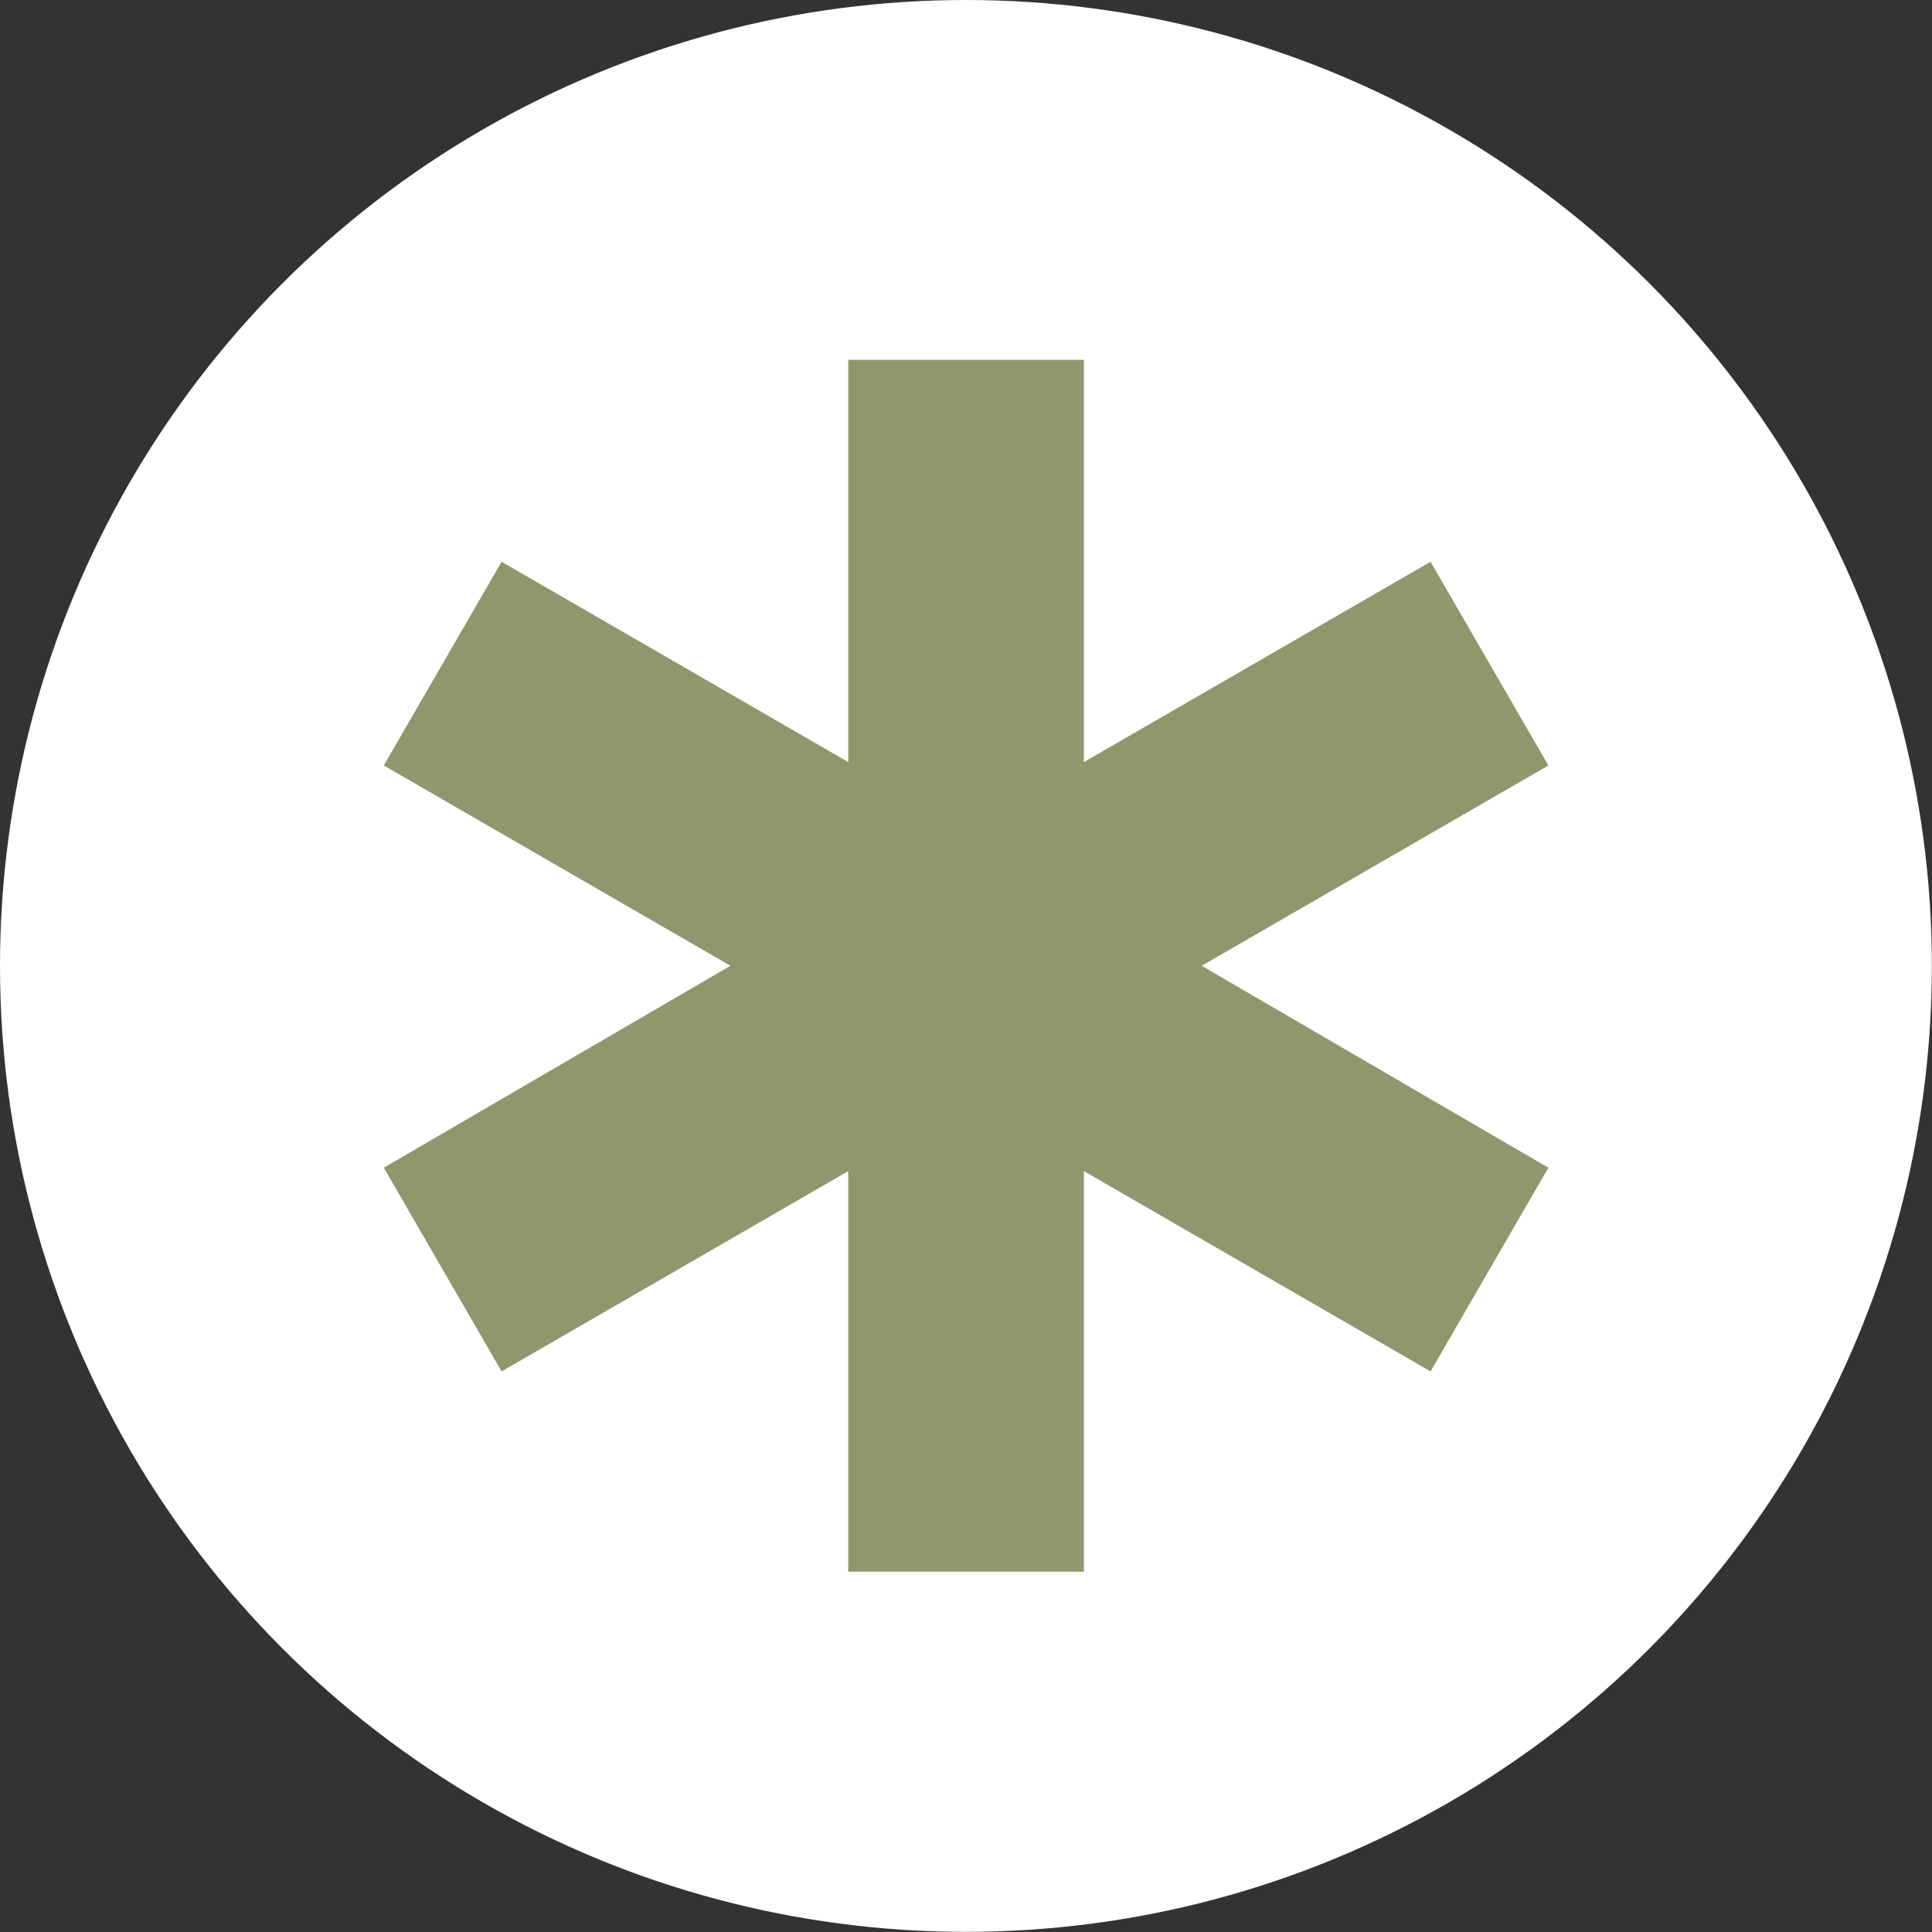
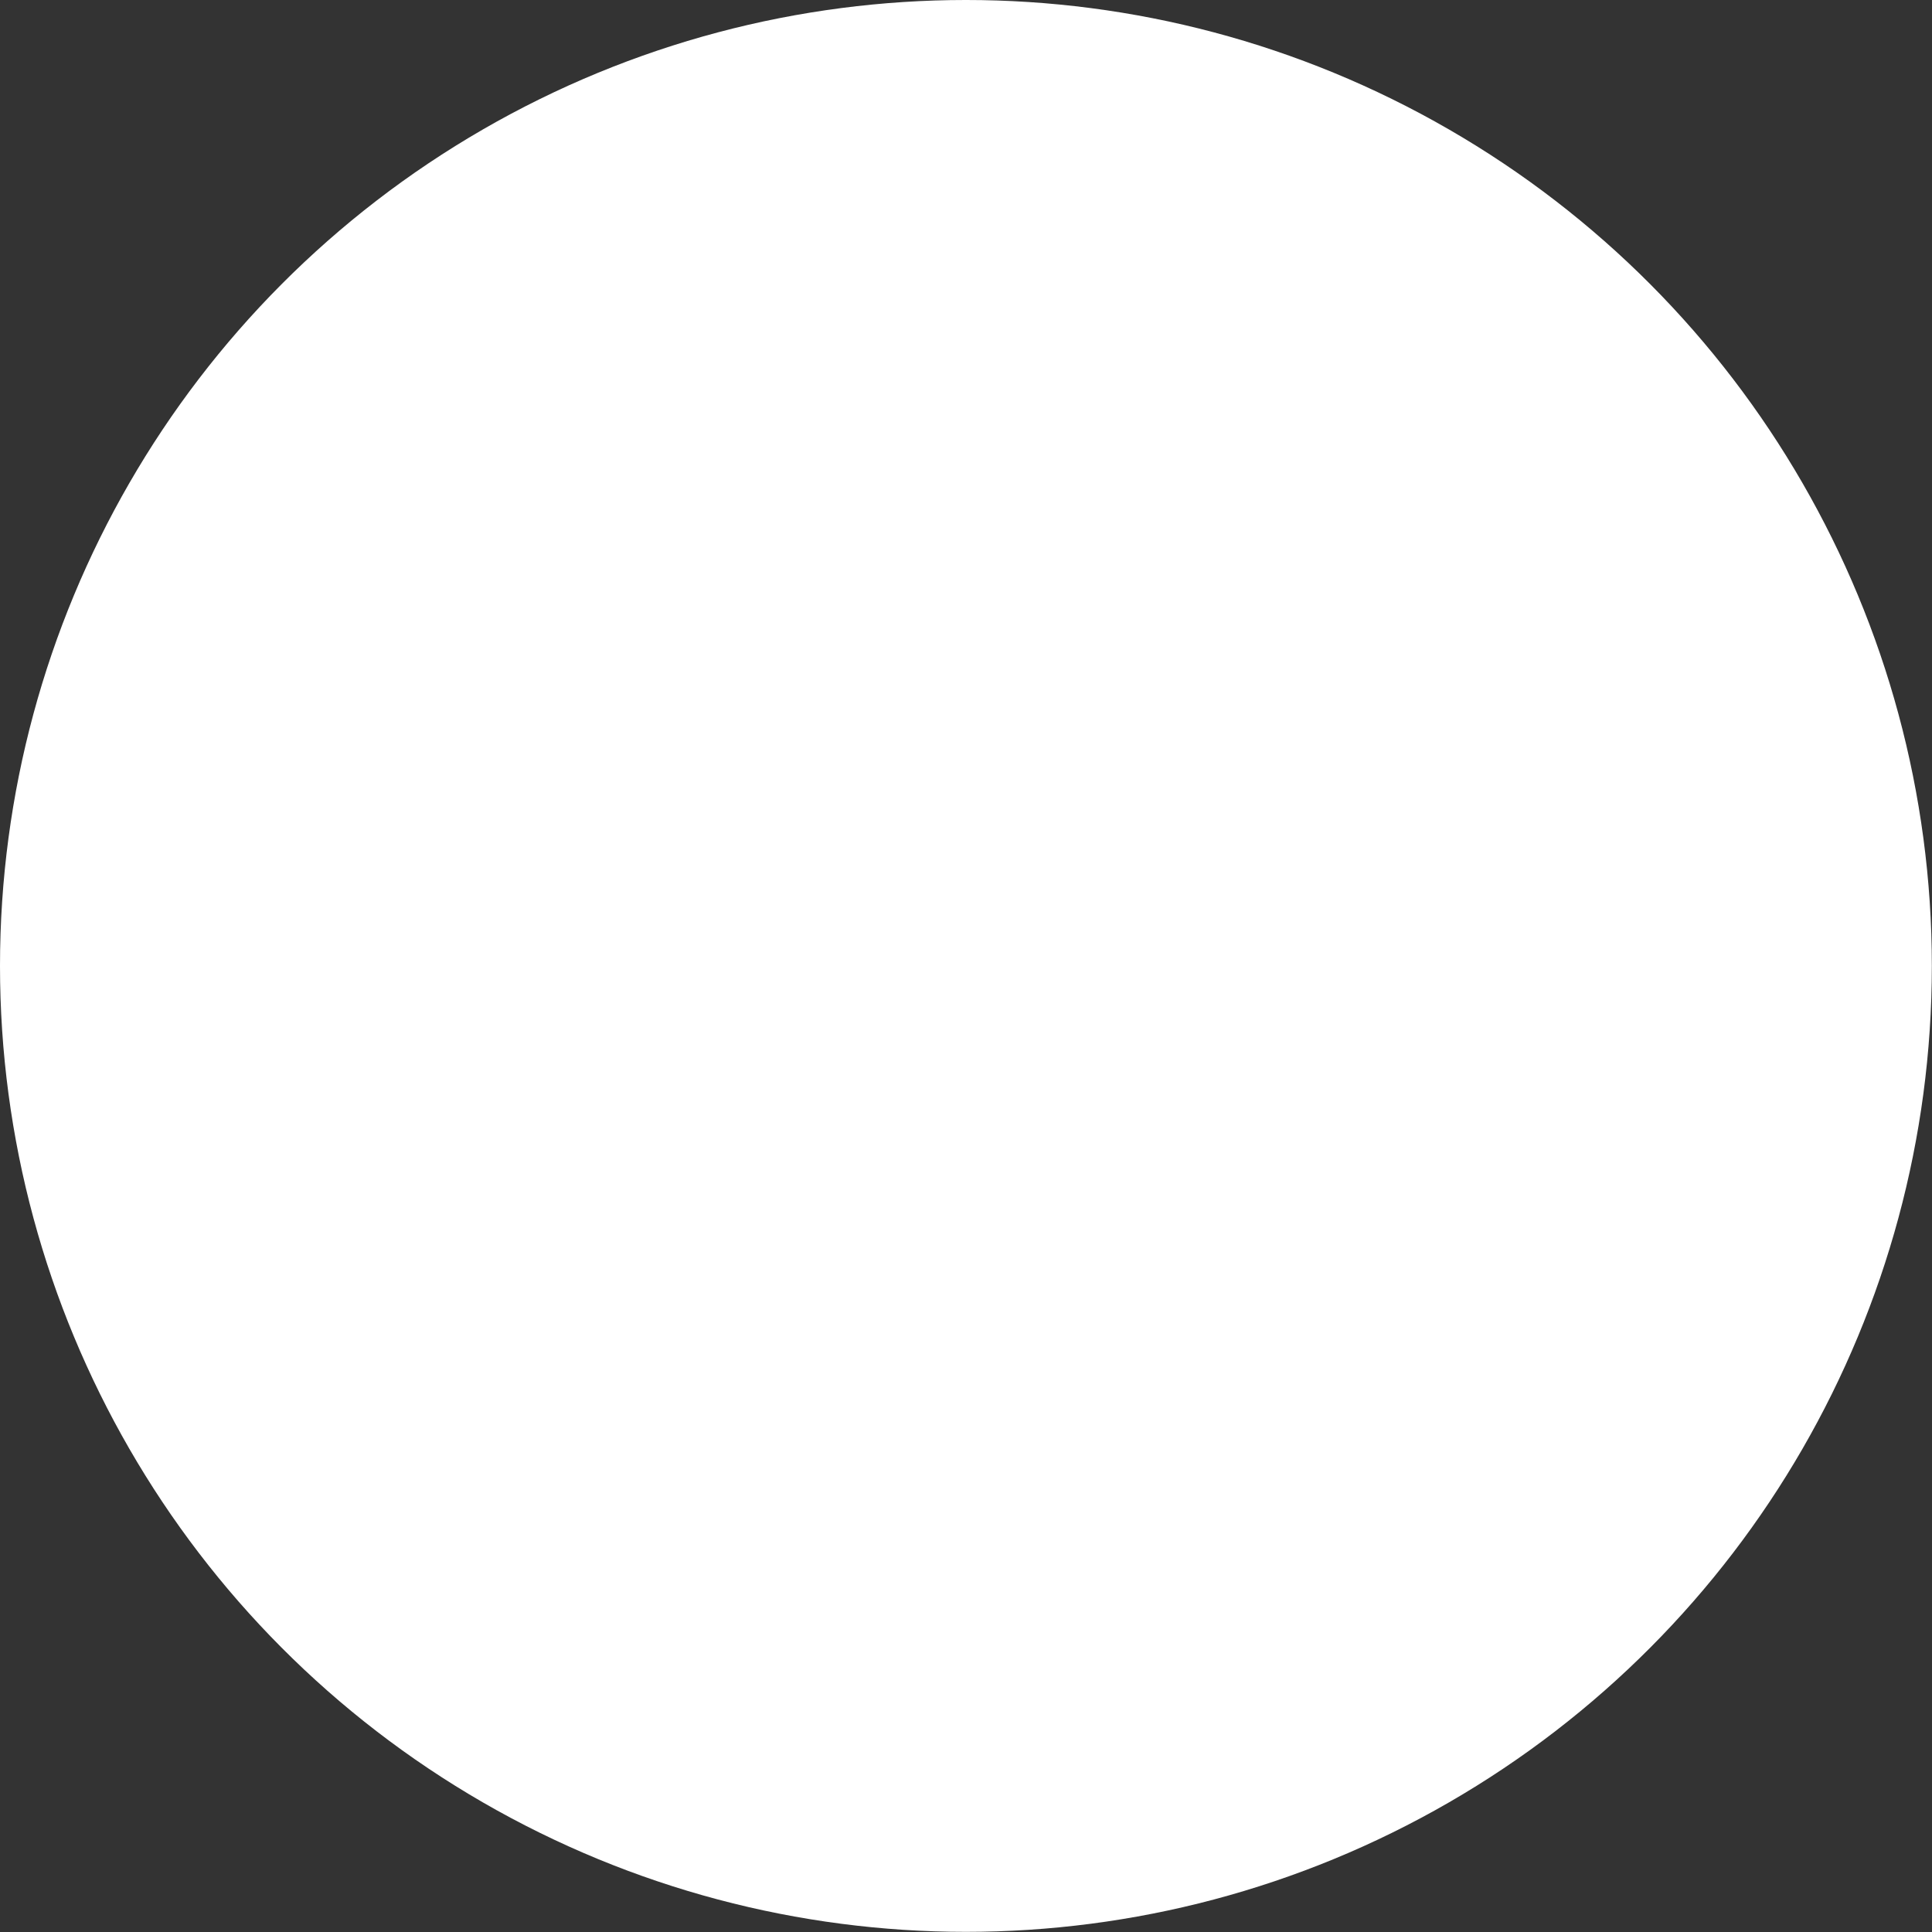
<svg xmlns="http://www.w3.org/2000/svg" id="Layer_2" viewBox="0 0 130.69 130.69">
  <rect x="0" y="0" width="130.69" height="130.69" fill="#333333" stroke="none" />
  <defs>
    <style>.cls-1{fill:#91976d;}.cls-2{fill:#fff;}</style>
  </defs>
  <g id="Layer_1-2">
    <circle class="cls-2" cx="65.34" cy="65.34" r="65.34" />
-     <path class="cls-1" d="M57.38,106.32v-27.1l-23.45,13.55-7.97-13.78,23.45-13.66-23.45-13.55,7.97-13.78,23.45,13.55v-27.21h15.94v27.21l23.45-13.55,7.97,13.78-23.45,13.55,23.45,13.66-7.97,13.78-23.45-13.55v27.1h-15.94Z" />
  </g>
</svg>